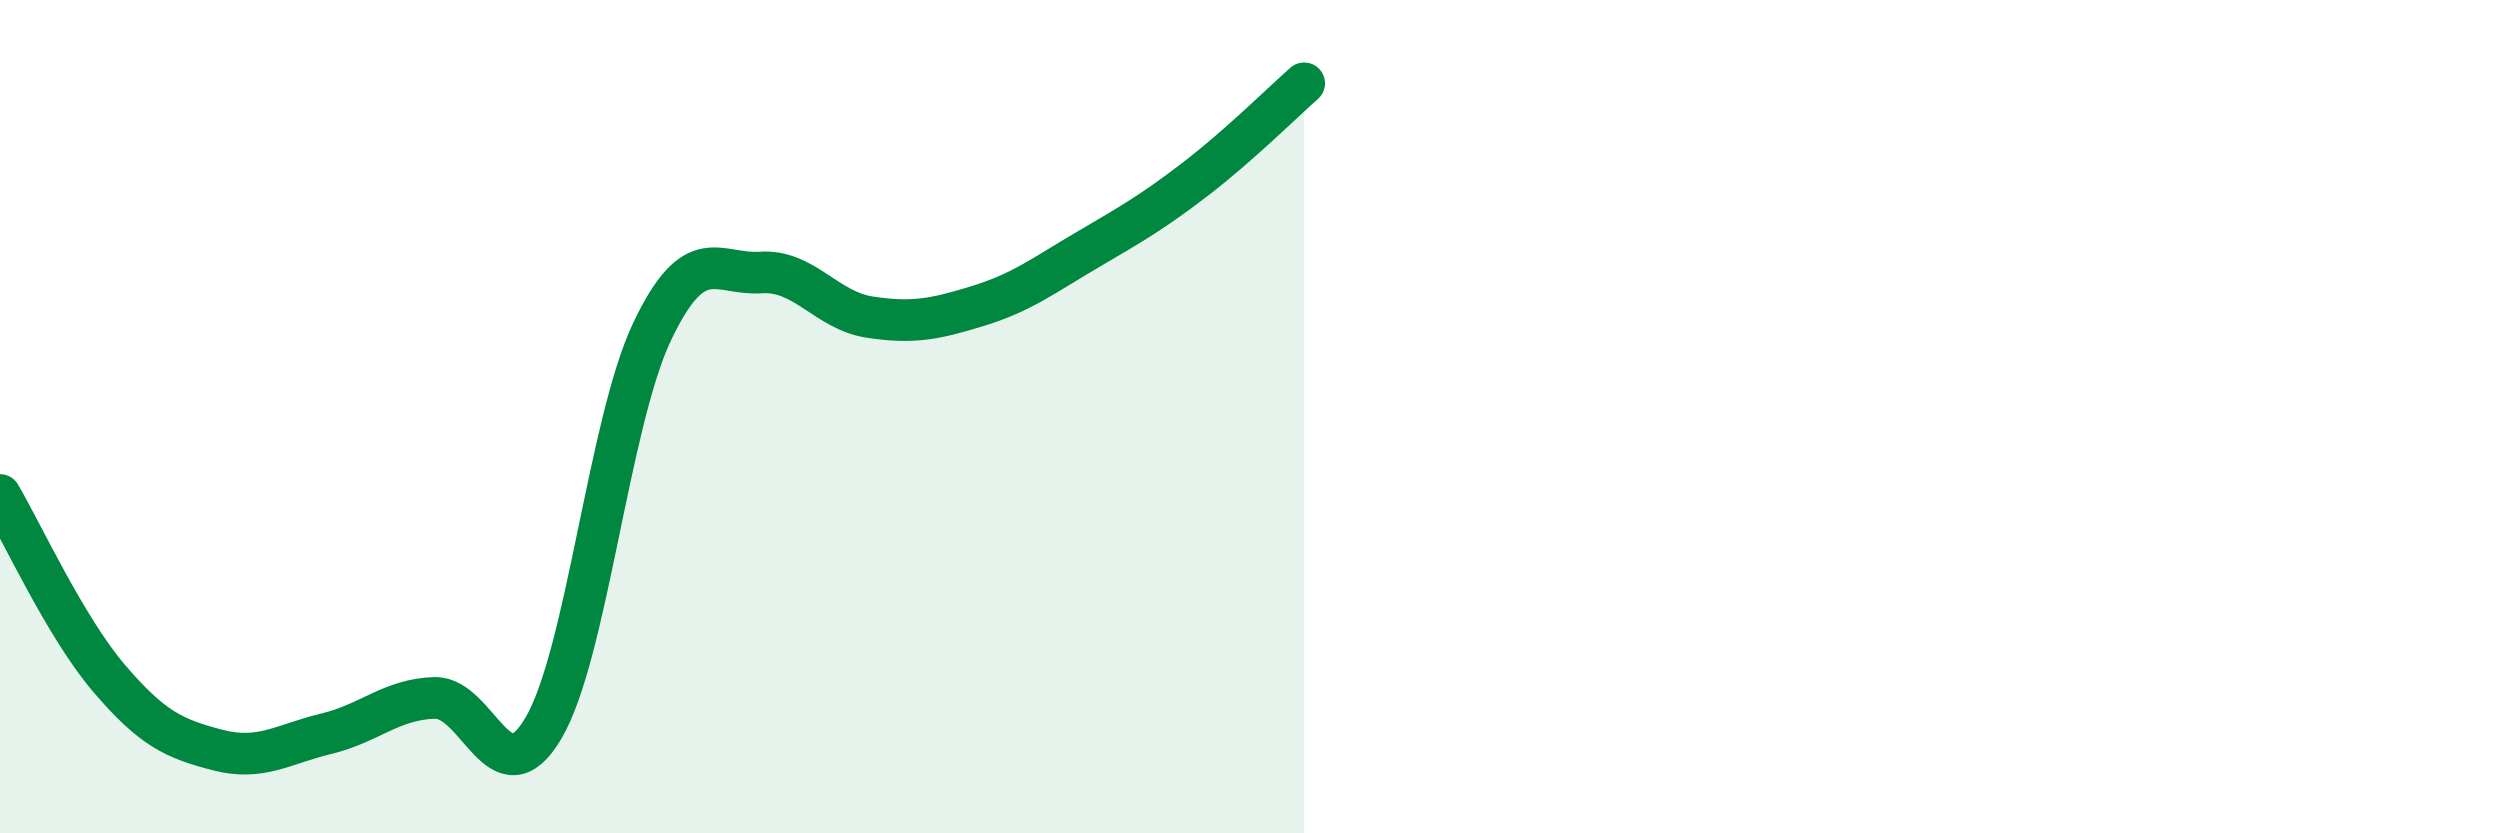
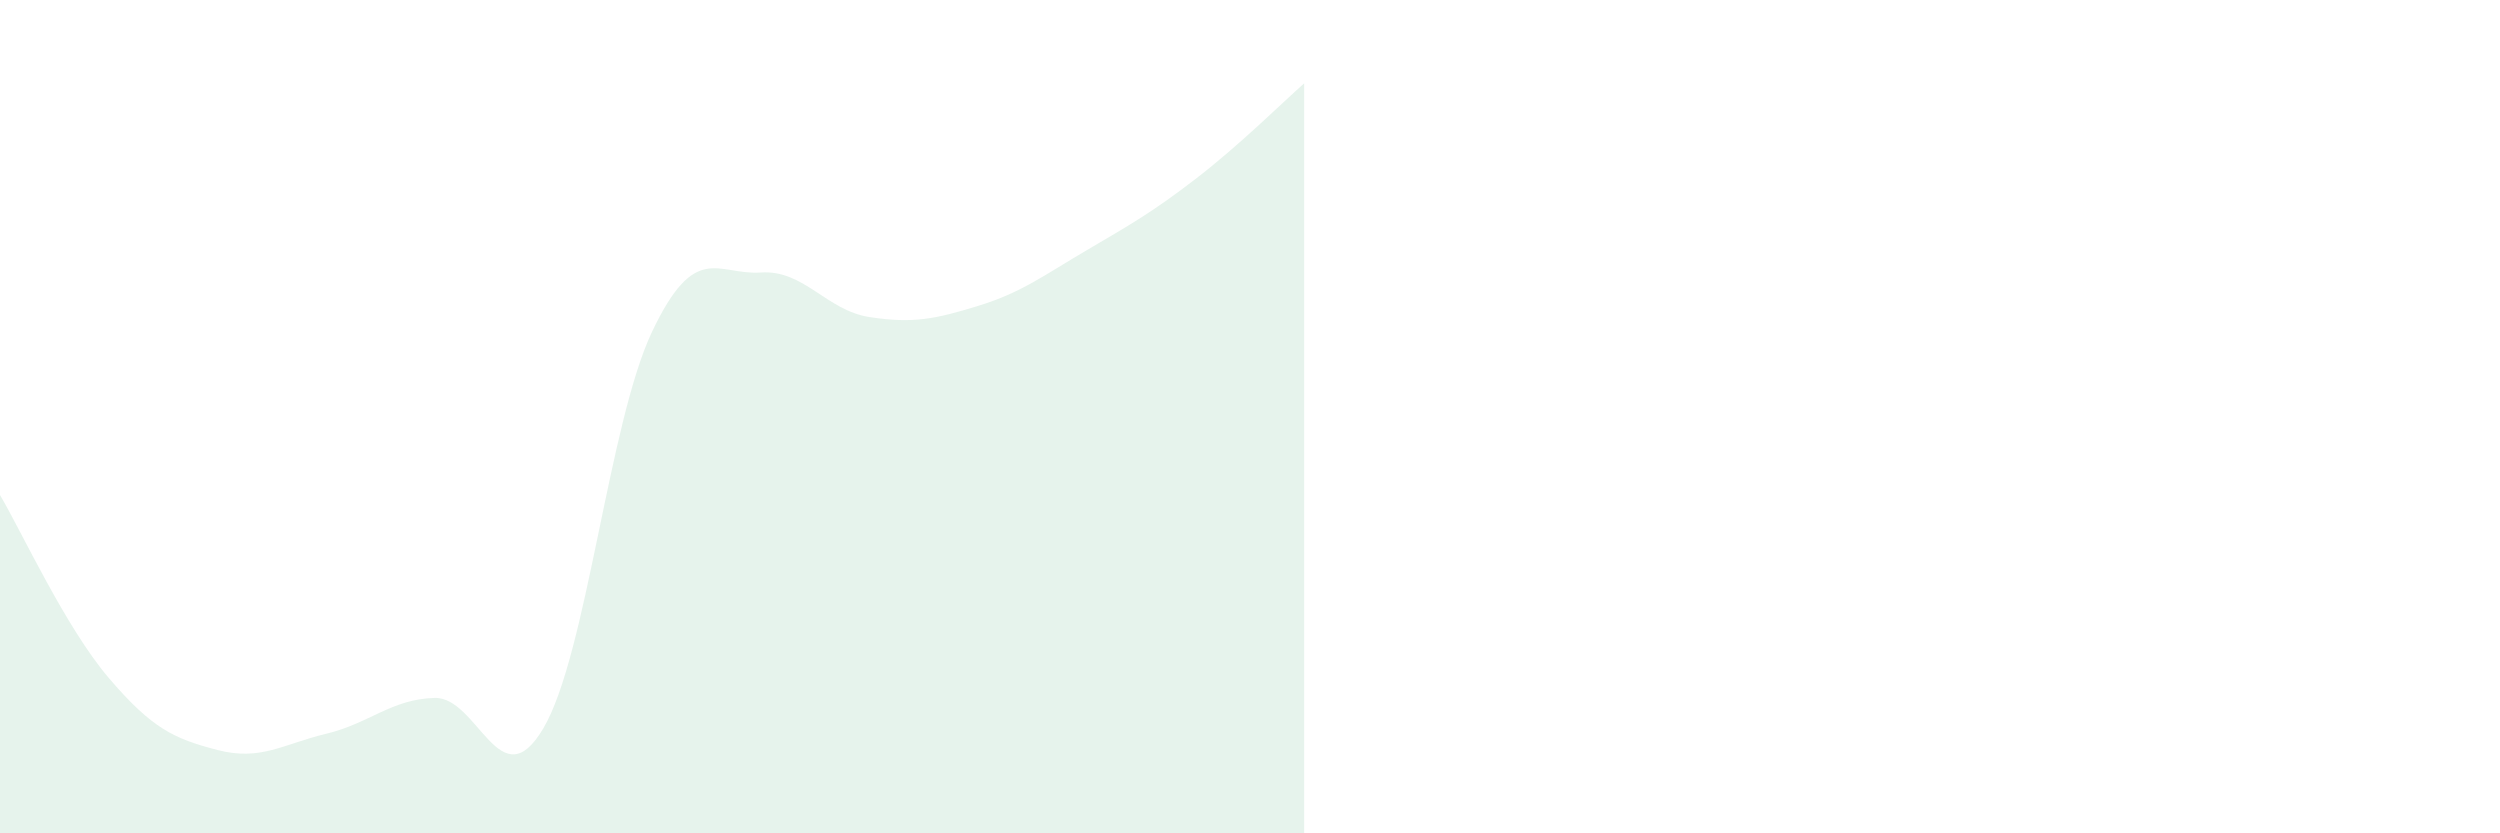
<svg xmlns="http://www.w3.org/2000/svg" width="60" height="20" viewBox="0 0 60 20">
-   <path d="M 0,11.88 C 0.52,12.76 1.57,15.05 2.61,16.27 C 3.65,17.49 4.18,17.73 5.22,18 C 6.26,18.27 6.79,17.86 7.83,17.61 C 8.87,17.36 9.39,16.78 10.43,16.75 C 11.47,16.72 12,19.24 13.04,17.48 C 14.08,15.72 14.61,10.15 15.65,7.96 C 16.69,5.77 17.22,6.61 18.26,6.54 C 19.3,6.47 19.83,7.45 20.87,7.61 C 21.91,7.77 22.44,7.66 23.48,7.34 C 24.52,7.02 25.05,6.61 26.09,6 C 27.13,5.39 27.66,5.09 28.7,4.29 C 29.74,3.49 30.78,2.46 31.3,2L31.3 20L0 20Z" fill="#008740" opacity="0.1" stroke-linecap="round" stroke-linejoin="round" />
-   <path d="M 0,11.88 C 0.52,12.76 1.57,15.05 2.61,16.27 C 3.65,17.49 4.18,17.73 5.22,18 C 6.26,18.27 6.79,17.86 7.83,17.61 C 8.87,17.36 9.39,16.78 10.43,16.75 C 11.47,16.72 12,19.24 13.04,17.48 C 14.08,15.72 14.61,10.15 15.65,7.96 C 16.69,5.77 17.22,6.61 18.26,6.54 C 19.3,6.47 19.83,7.45 20.87,7.61 C 21.91,7.77 22.44,7.66 23.48,7.34 C 24.52,7.02 25.05,6.61 26.09,6 C 27.13,5.39 27.66,5.09 28.7,4.29 C 29.74,3.49 30.78,2.46 31.3,2" stroke="#008740" stroke-width="1" fill="none" stroke-linecap="round" stroke-linejoin="round" />
+   <path d="M 0,11.88 C 0.52,12.76 1.57,15.05 2.61,16.27 C 3.65,17.49 4.18,17.73 5.22,18 C 6.26,18.27 6.79,17.86 7.83,17.61 C 8.87,17.36 9.39,16.78 10.43,16.75 C 11.47,16.72 12,19.24 13.04,17.48 C 14.08,15.72 14.61,10.15 15.65,7.96 C 16.69,5.77 17.22,6.61 18.26,6.54 C 19.3,6.47 19.83,7.45 20.87,7.61 C 21.91,7.77 22.44,7.66 23.48,7.34 C 24.52,7.02 25.05,6.61 26.09,6 C 27.13,5.39 27.66,5.09 28.7,4.29 C 29.74,3.49 30.78,2.46 31.3,2L31.3 20L0 20" fill="#008740" opacity="0.1" stroke-linecap="round" stroke-linejoin="round" />
</svg>